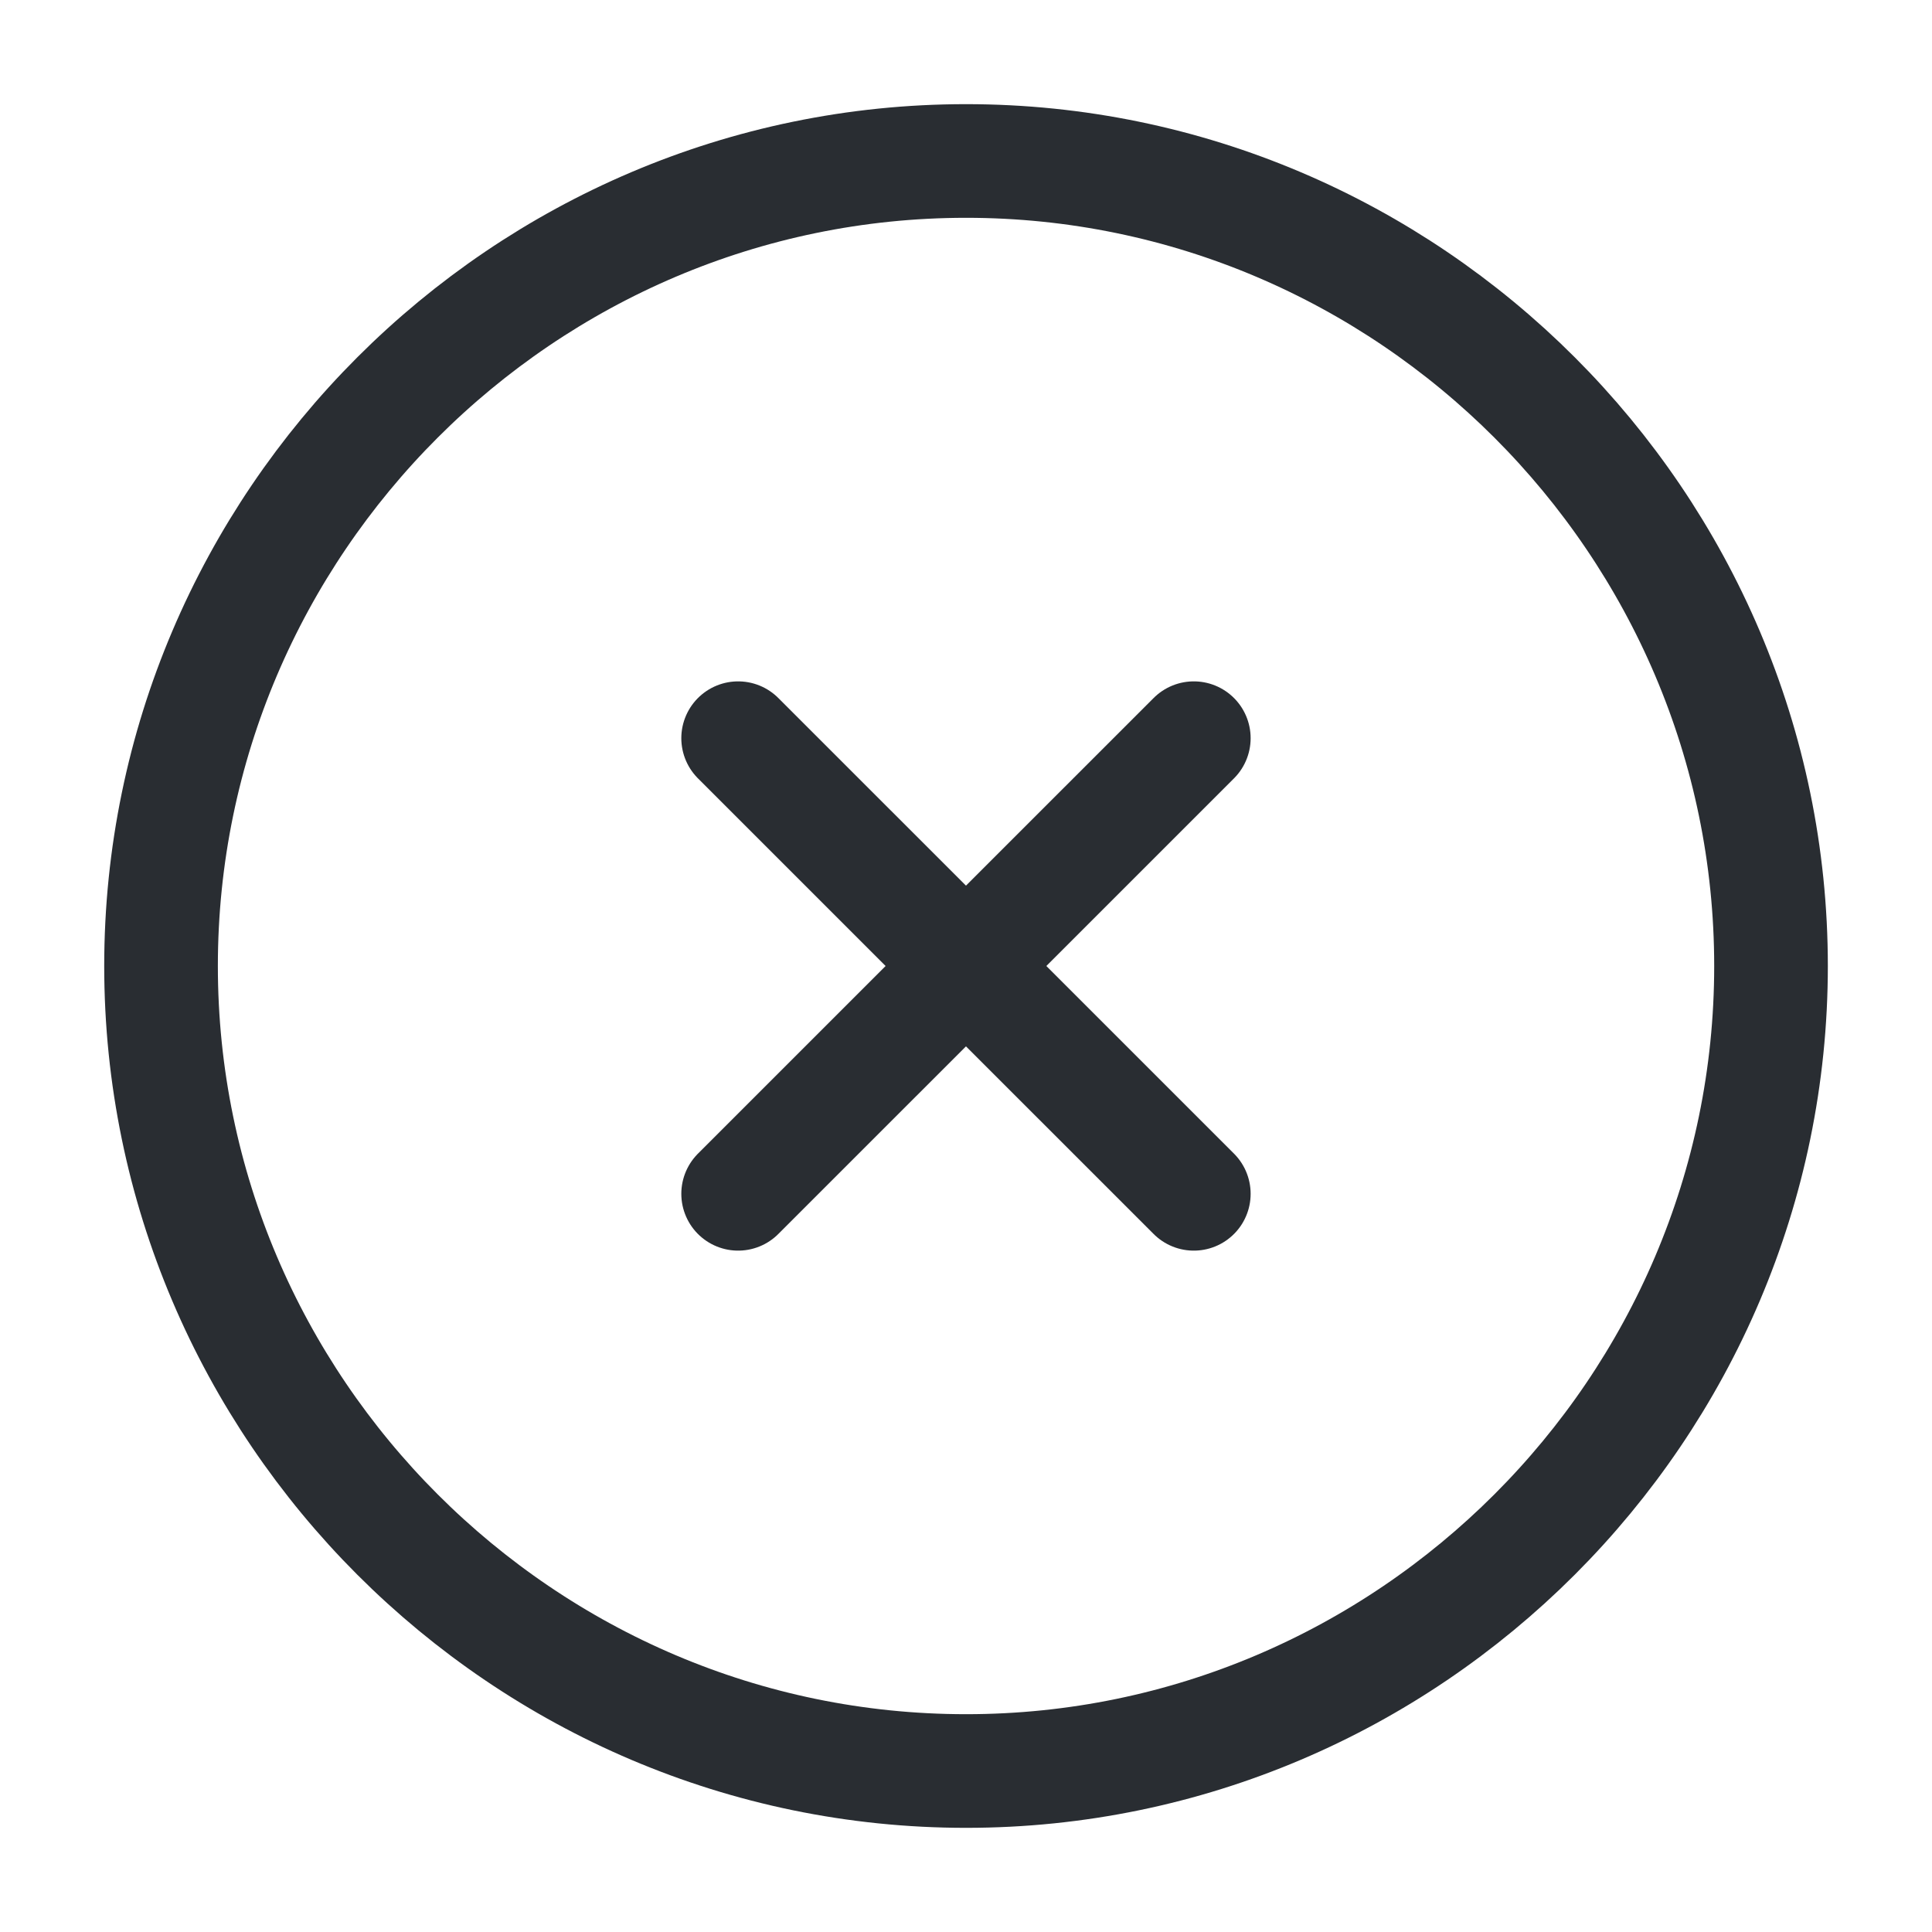
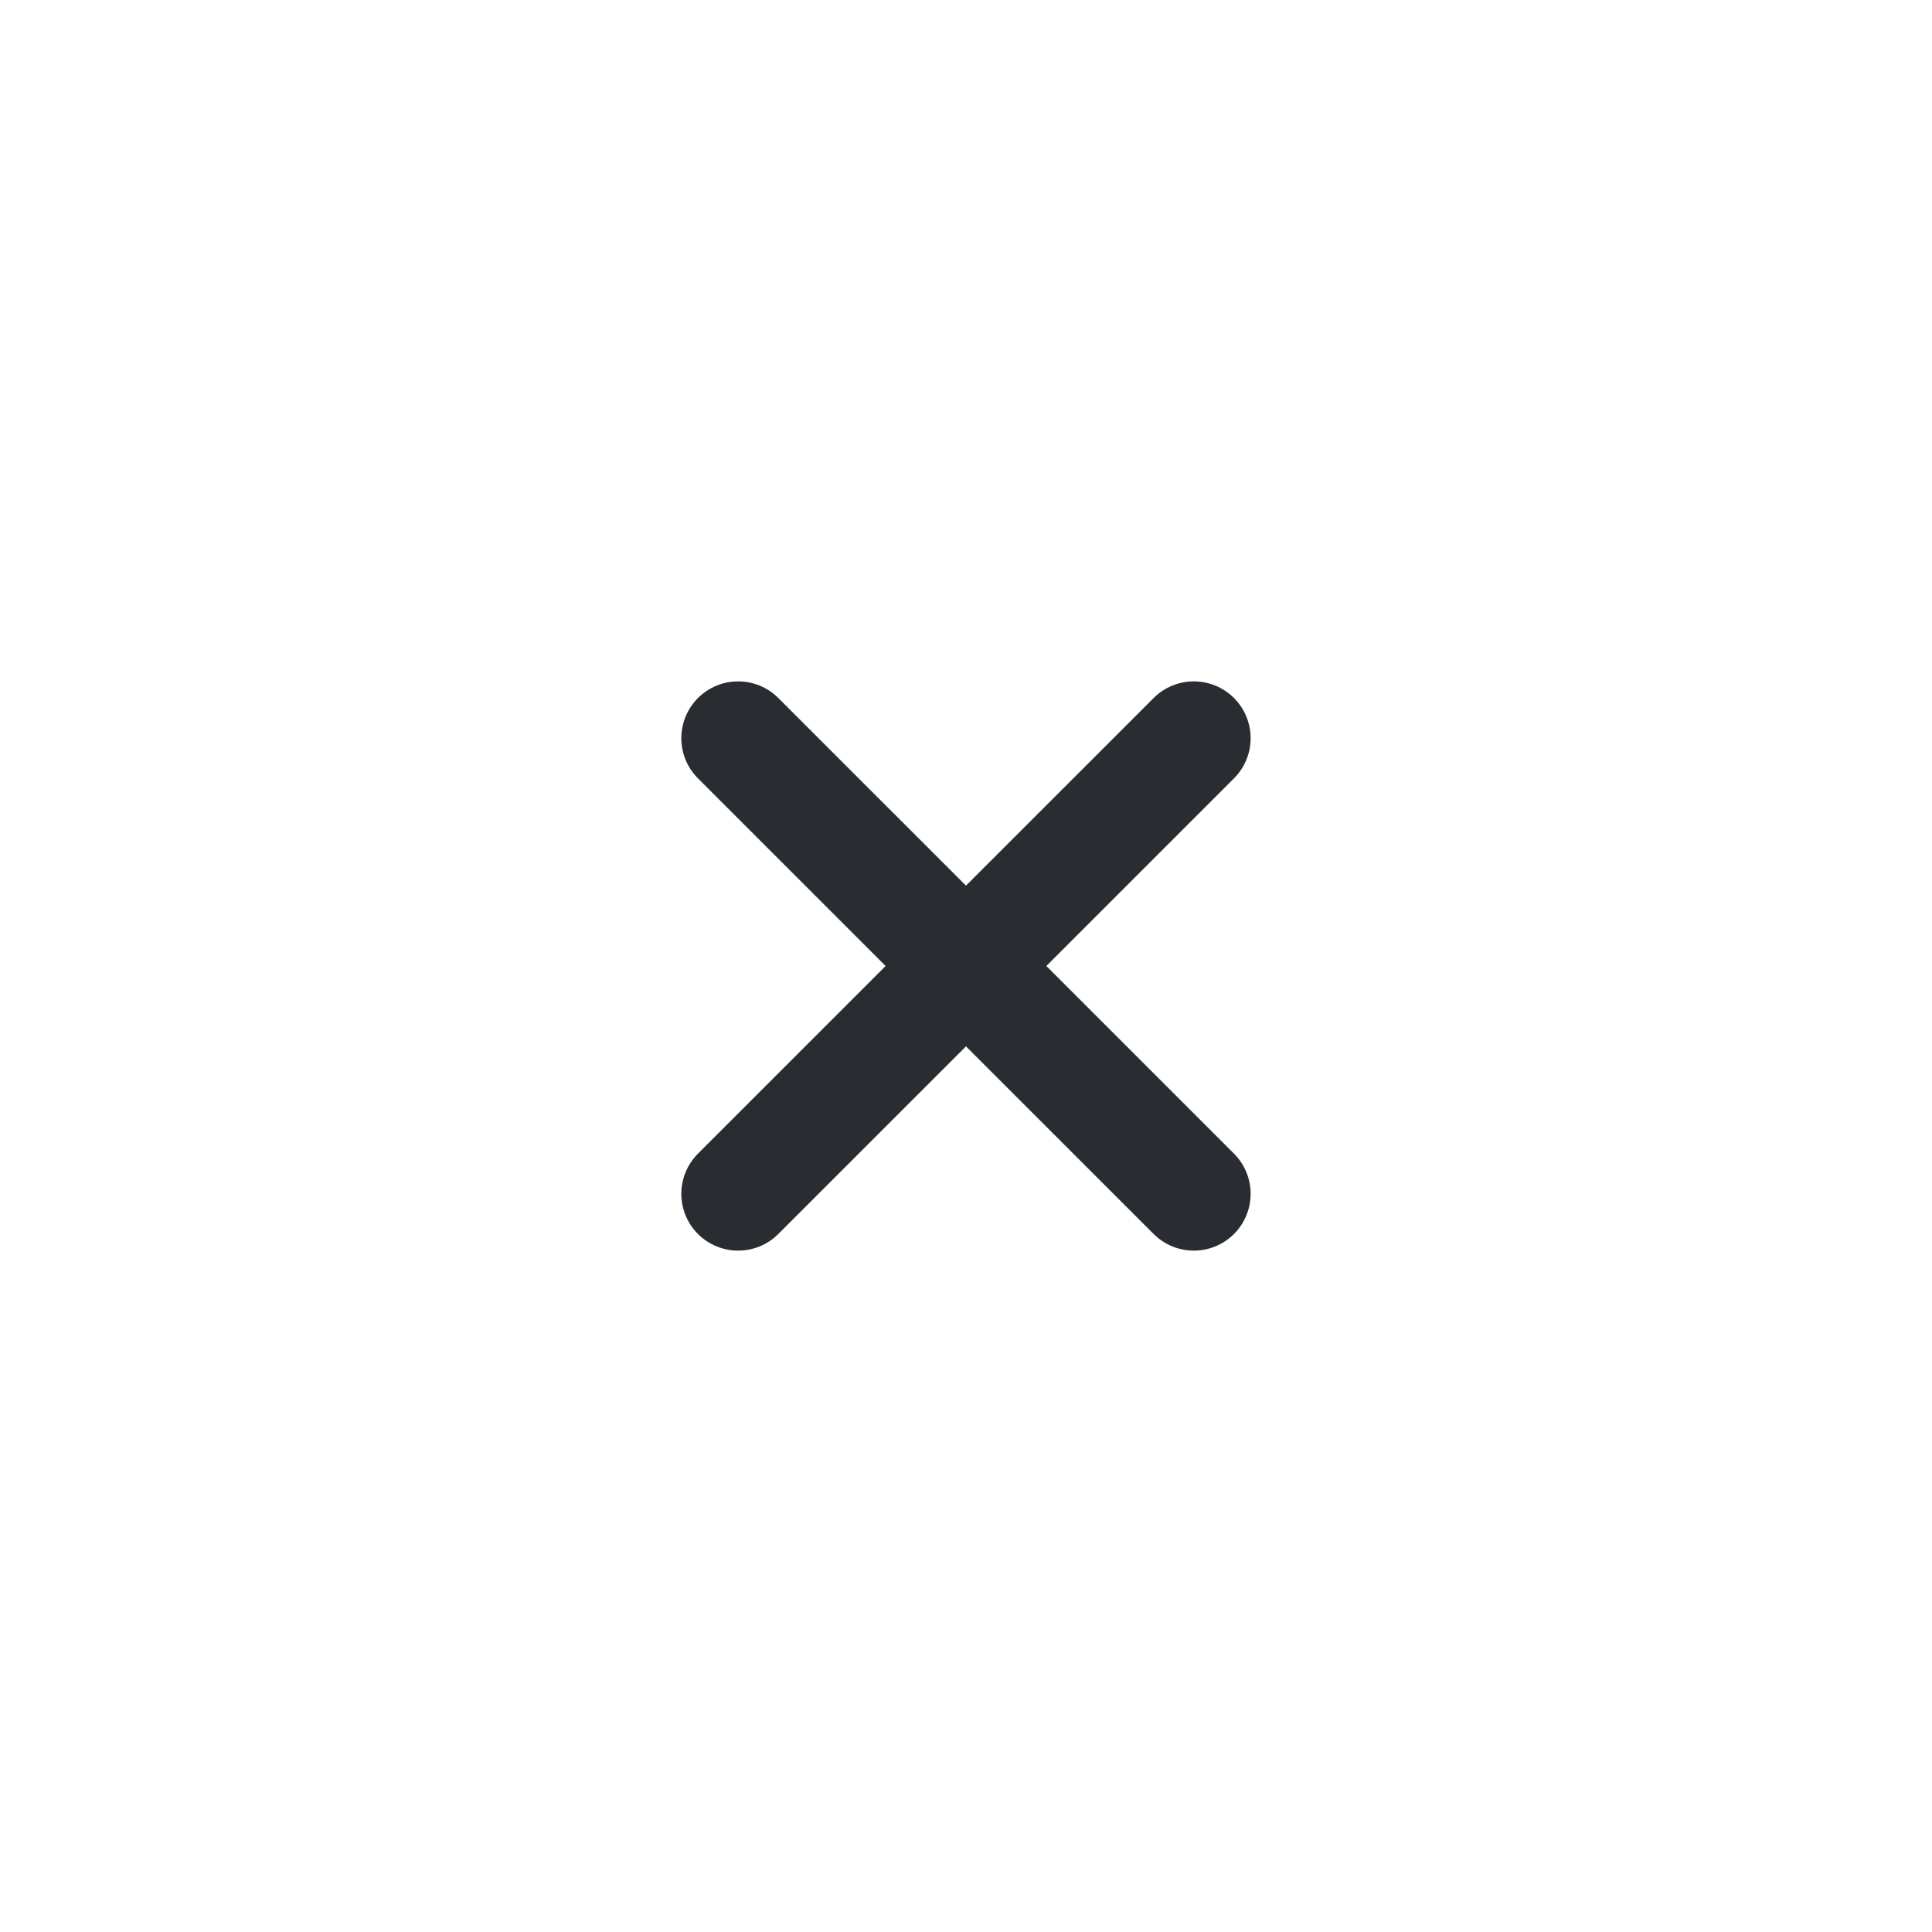
<svg xmlns="http://www.w3.org/2000/svg" width="34" height="34" viewBox="0 0 34 34" fill="none">
-   <path d="M17.001 31.167C24.792 31.167 31.167 24.792 31.167 17C31.167 9.208 24.792 2.833 17.001 2.833C9.209 2.833 2.834 9.208 2.834 17C2.834 24.792 9.209 31.167 17.001 31.167Z" stroke="#292D32" stroke-width="2" stroke-linecap="round" stroke-linejoin="round" />
  <path d="M12.99 21.009L21.009 12.991" stroke="#292D32" stroke-width="2" stroke-linecap="round" stroke-linejoin="round" />
  <path d="M21.009 21.009L12.99 12.991" stroke="#292D32" stroke-width="2" stroke-linecap="round" stroke-linejoin="round" />
</svg>